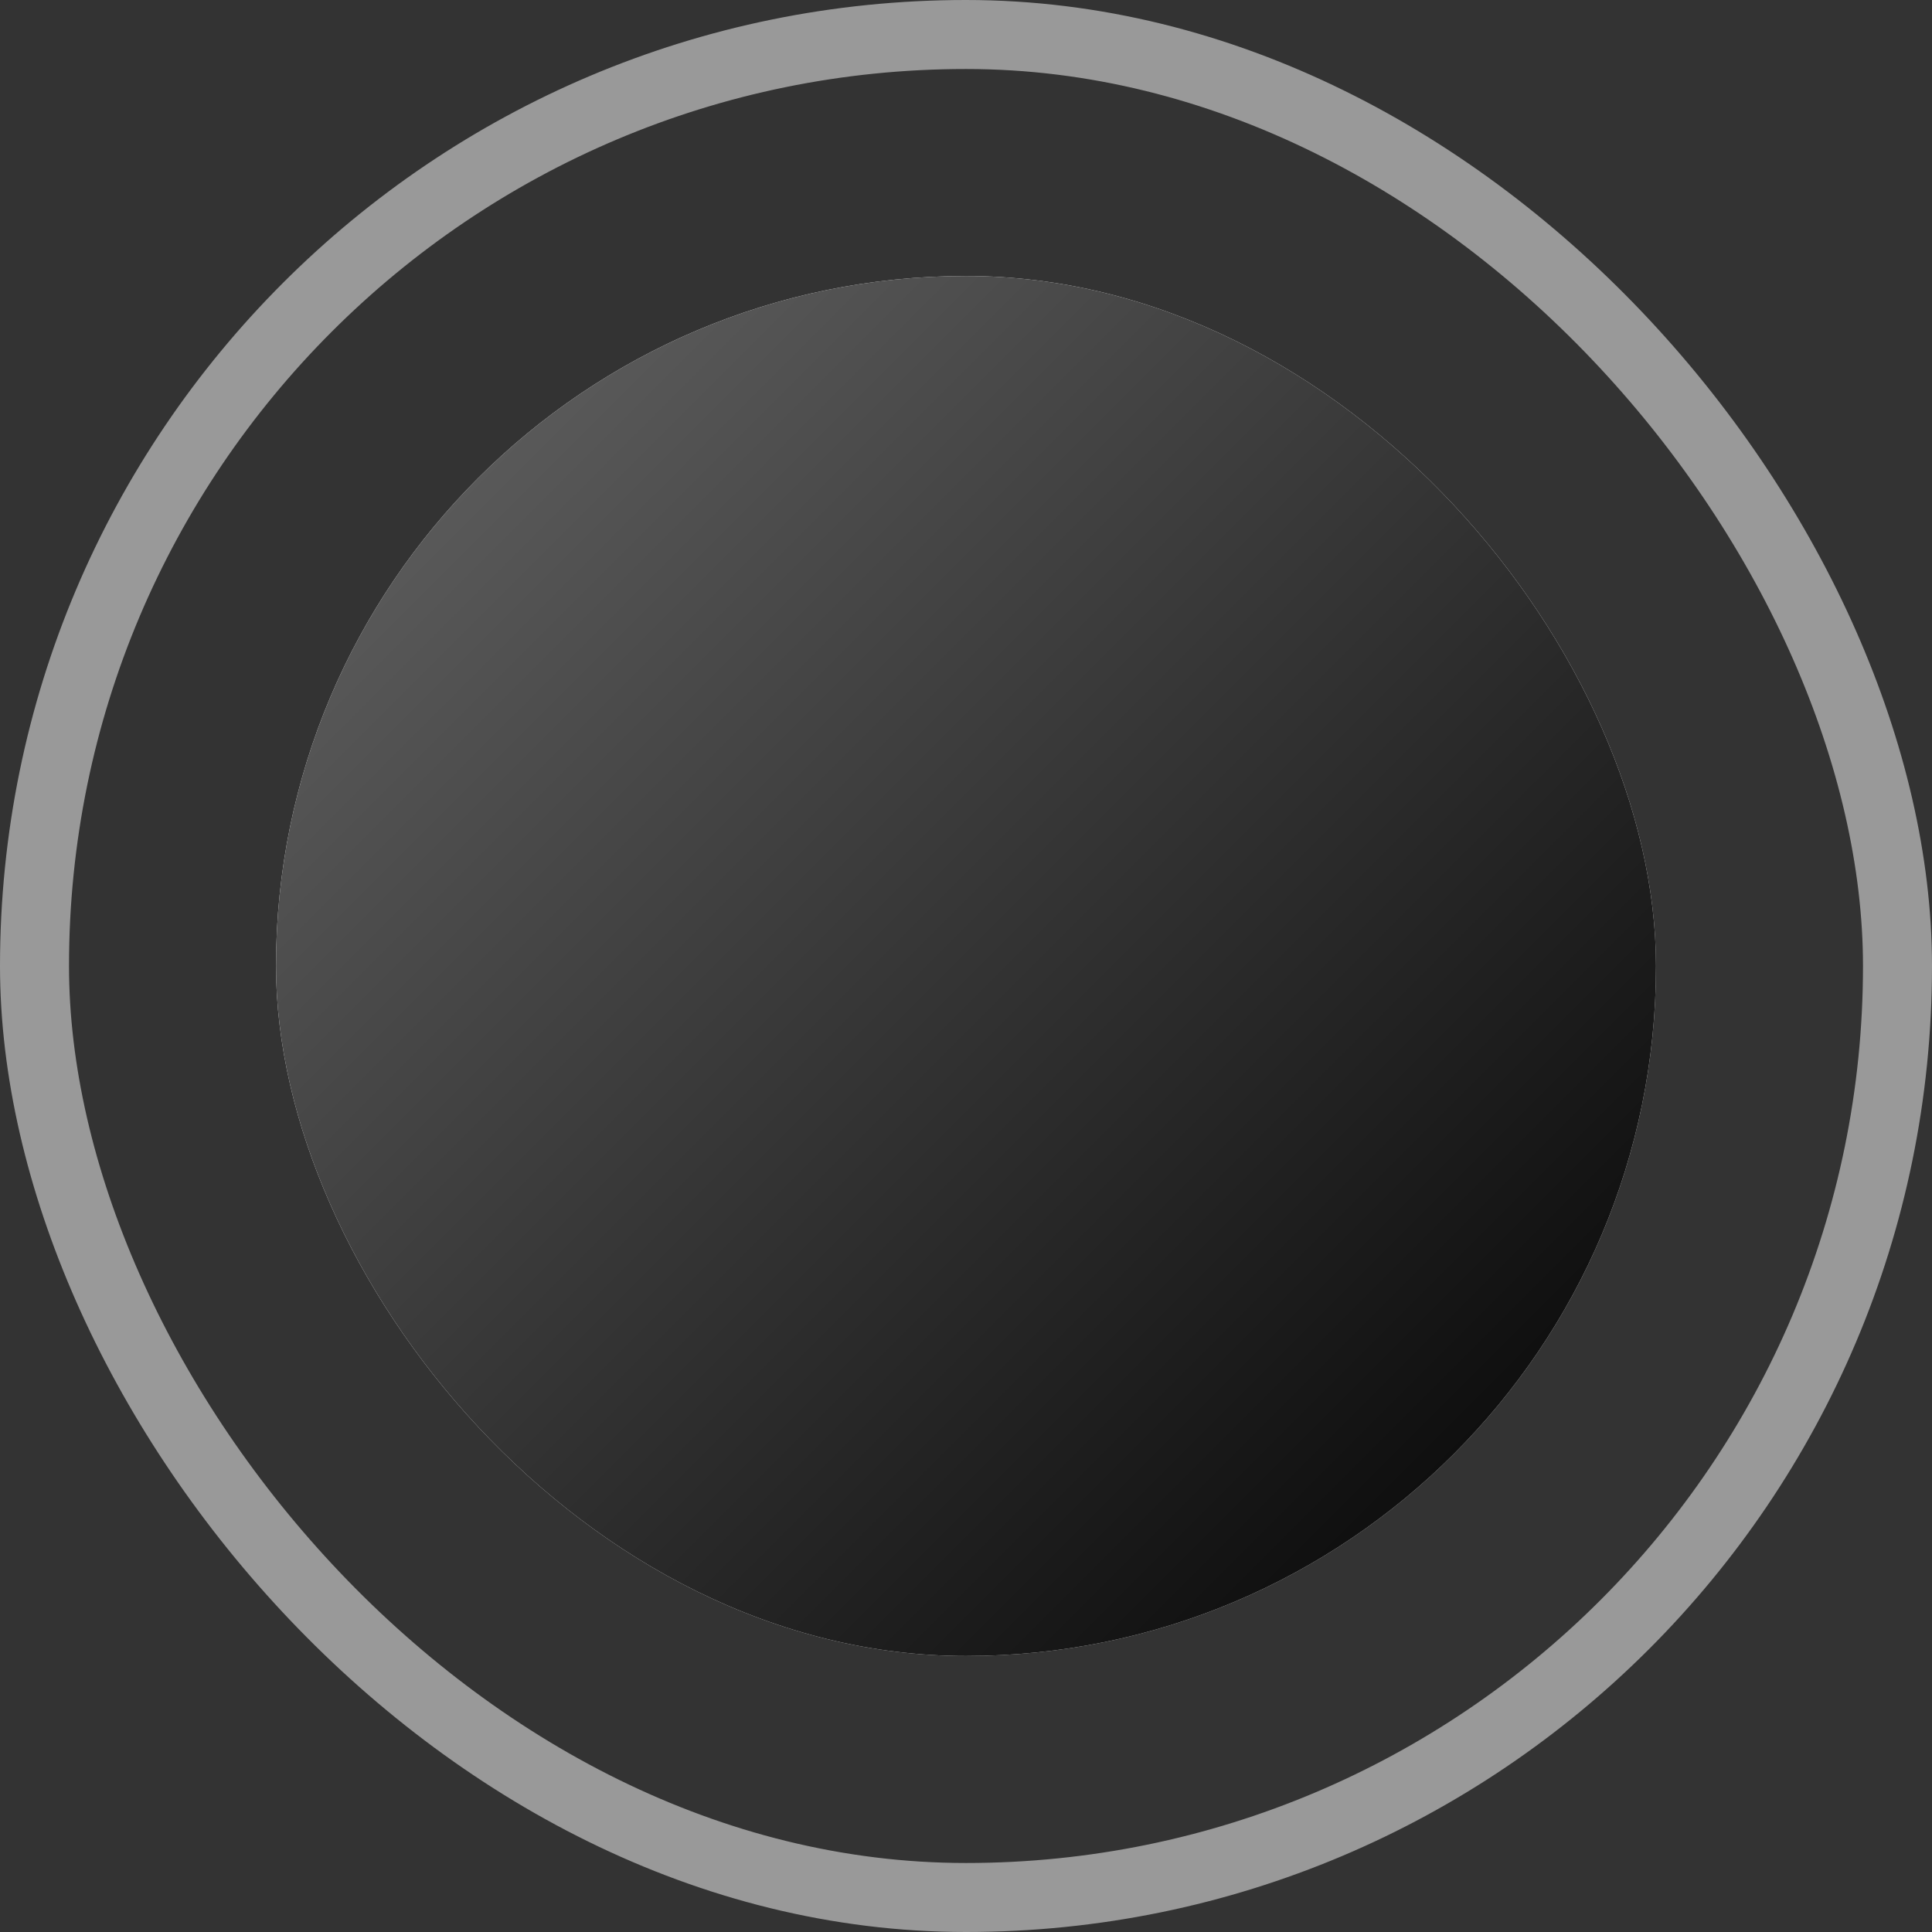
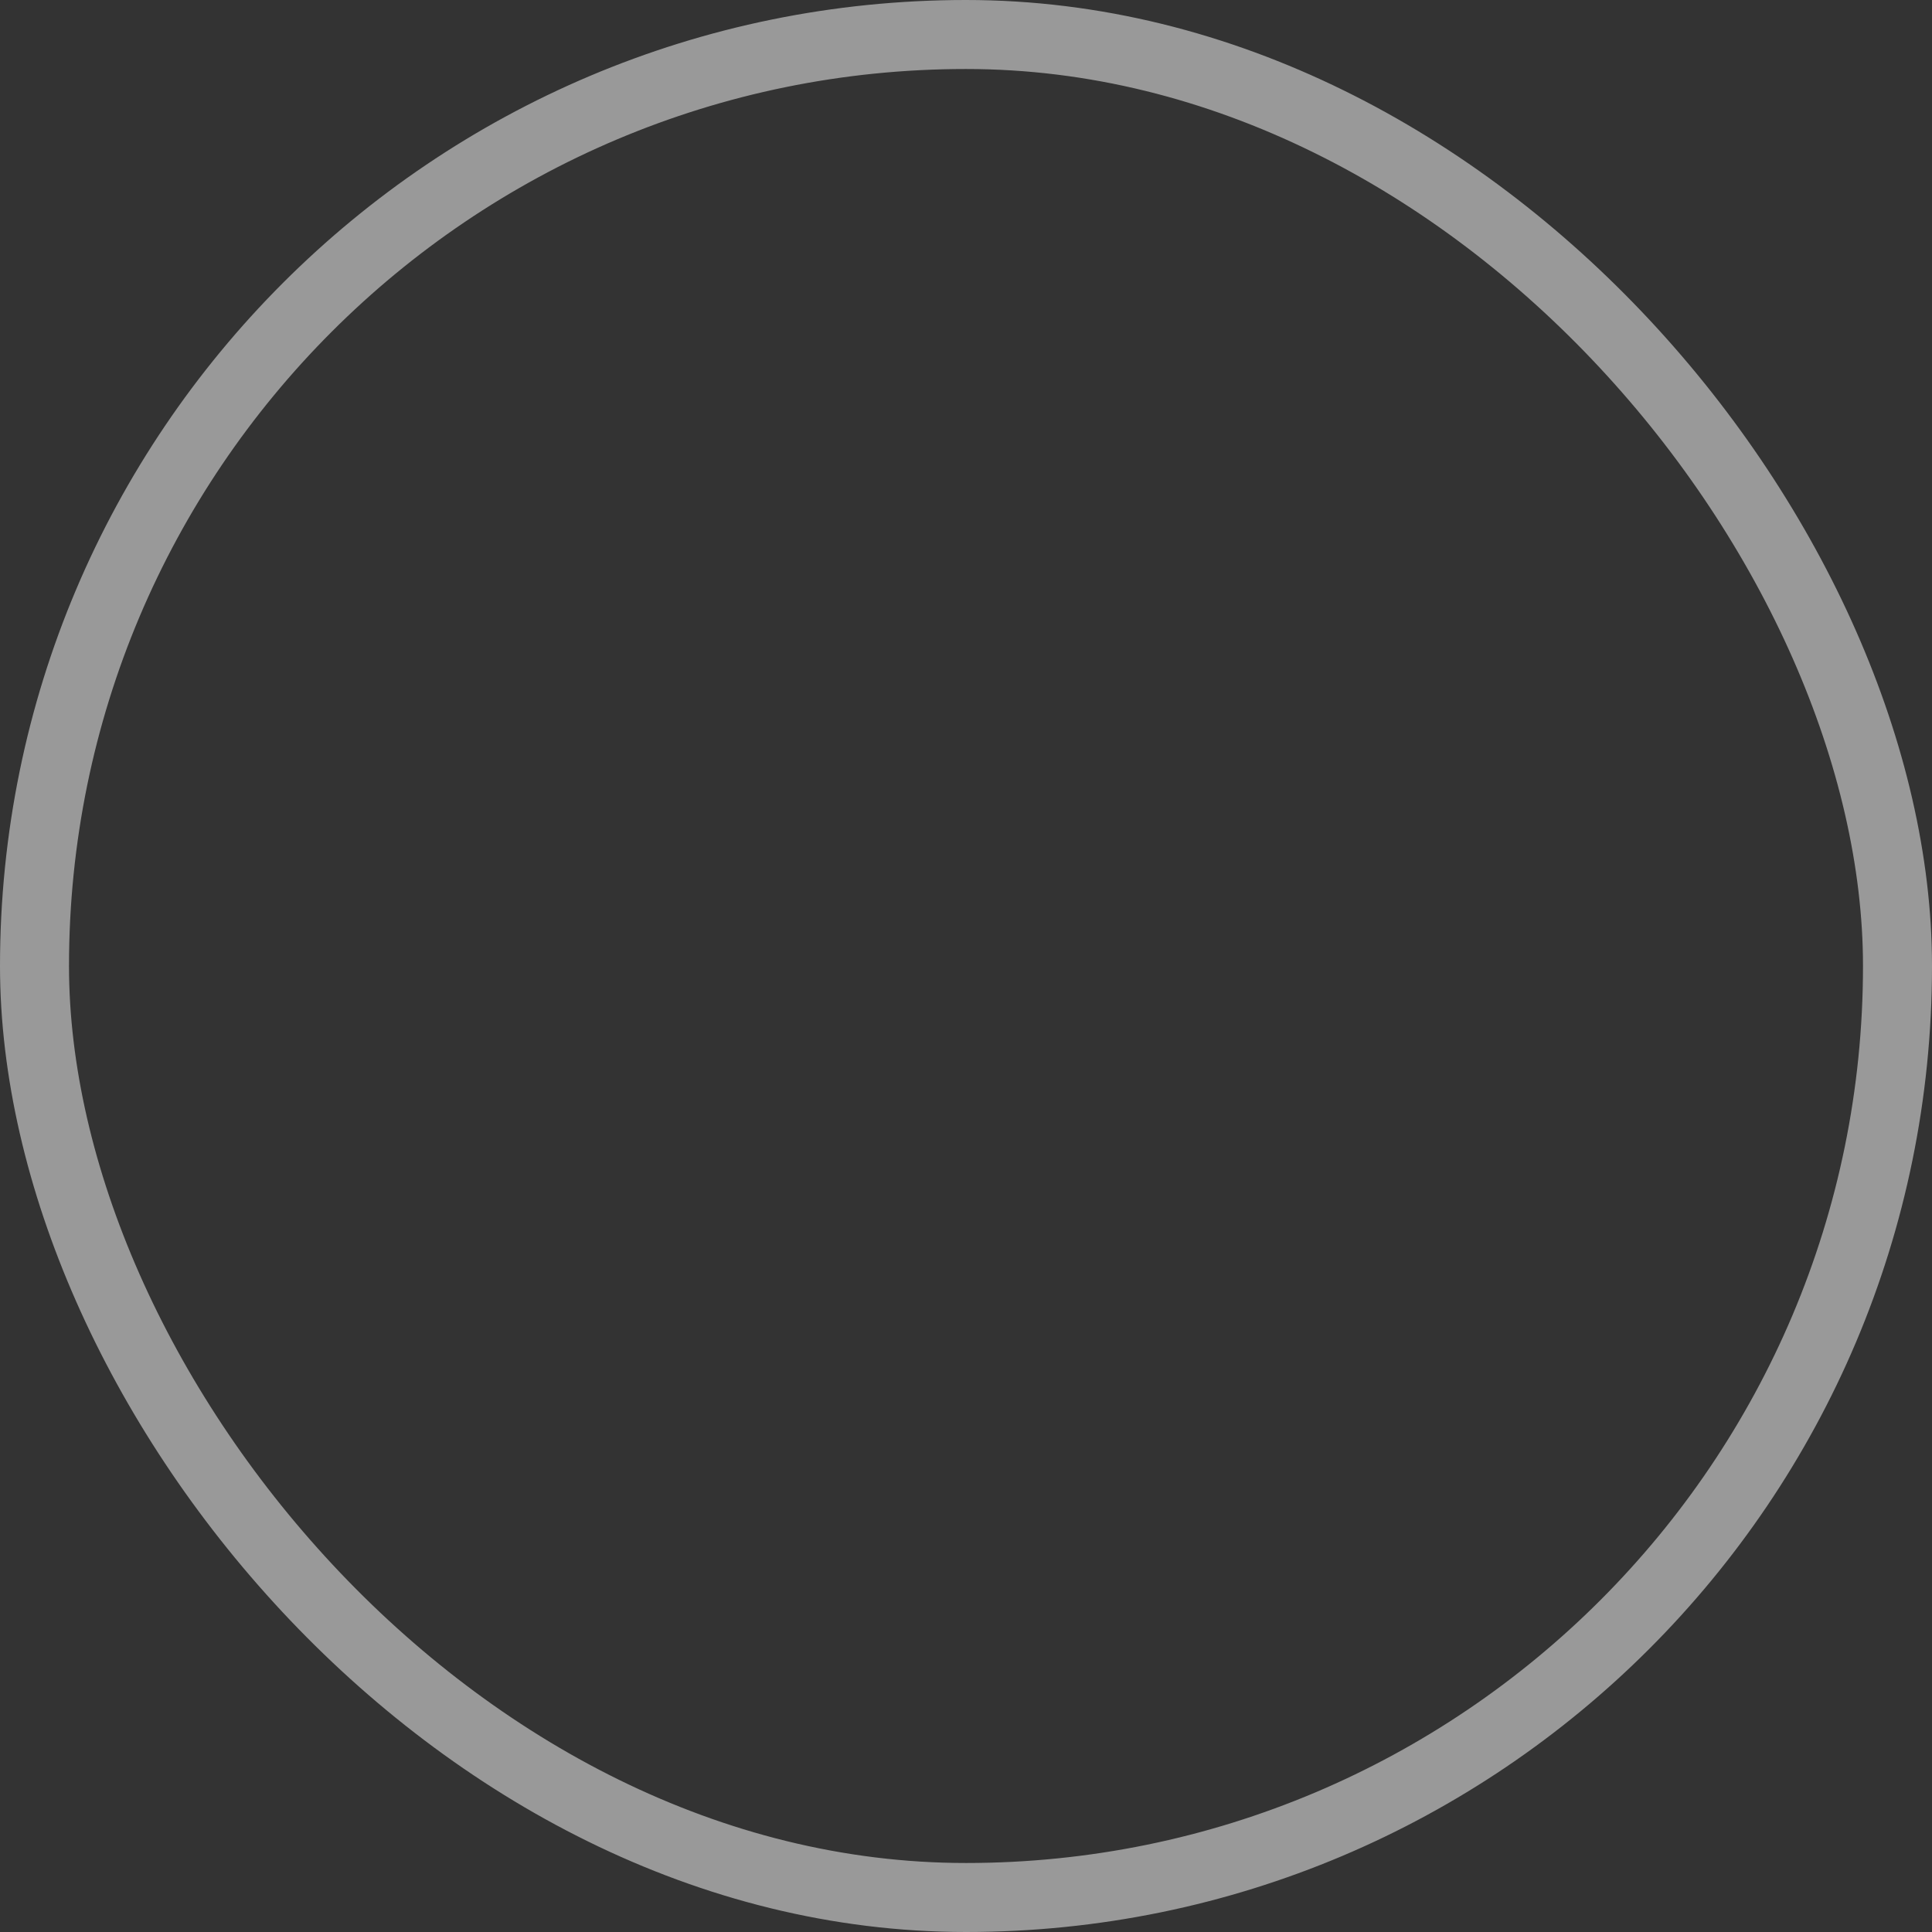
<svg xmlns="http://www.w3.org/2000/svg" width="28" height="28" viewBox="0 0 28 28" fill="none">
  <rect x="0" y="0" width="28" height="28" fill="#333333" stroke="none" />
  <rect x=".5" y=".5" width="27" height="27" rx="13.5" stroke="#999" />
-   <rect x="4" y="4" width="20" height="20" rx="10" fill="#F0F0F0" />
-   <rect x="4" y="4" width="20" height="20" rx="10" fill="url(#paint0_linear_1521_2758)" />
  <defs>
    <linearGradient id="paint0_linear_1521_2758" x1="4" y1="4" x2="24" y2="24" gradientUnits="userSpaceOnUse">
      <stop stop-color="#686868" />
      <stop offset="1" />
    </linearGradient>
  </defs>
</svg>